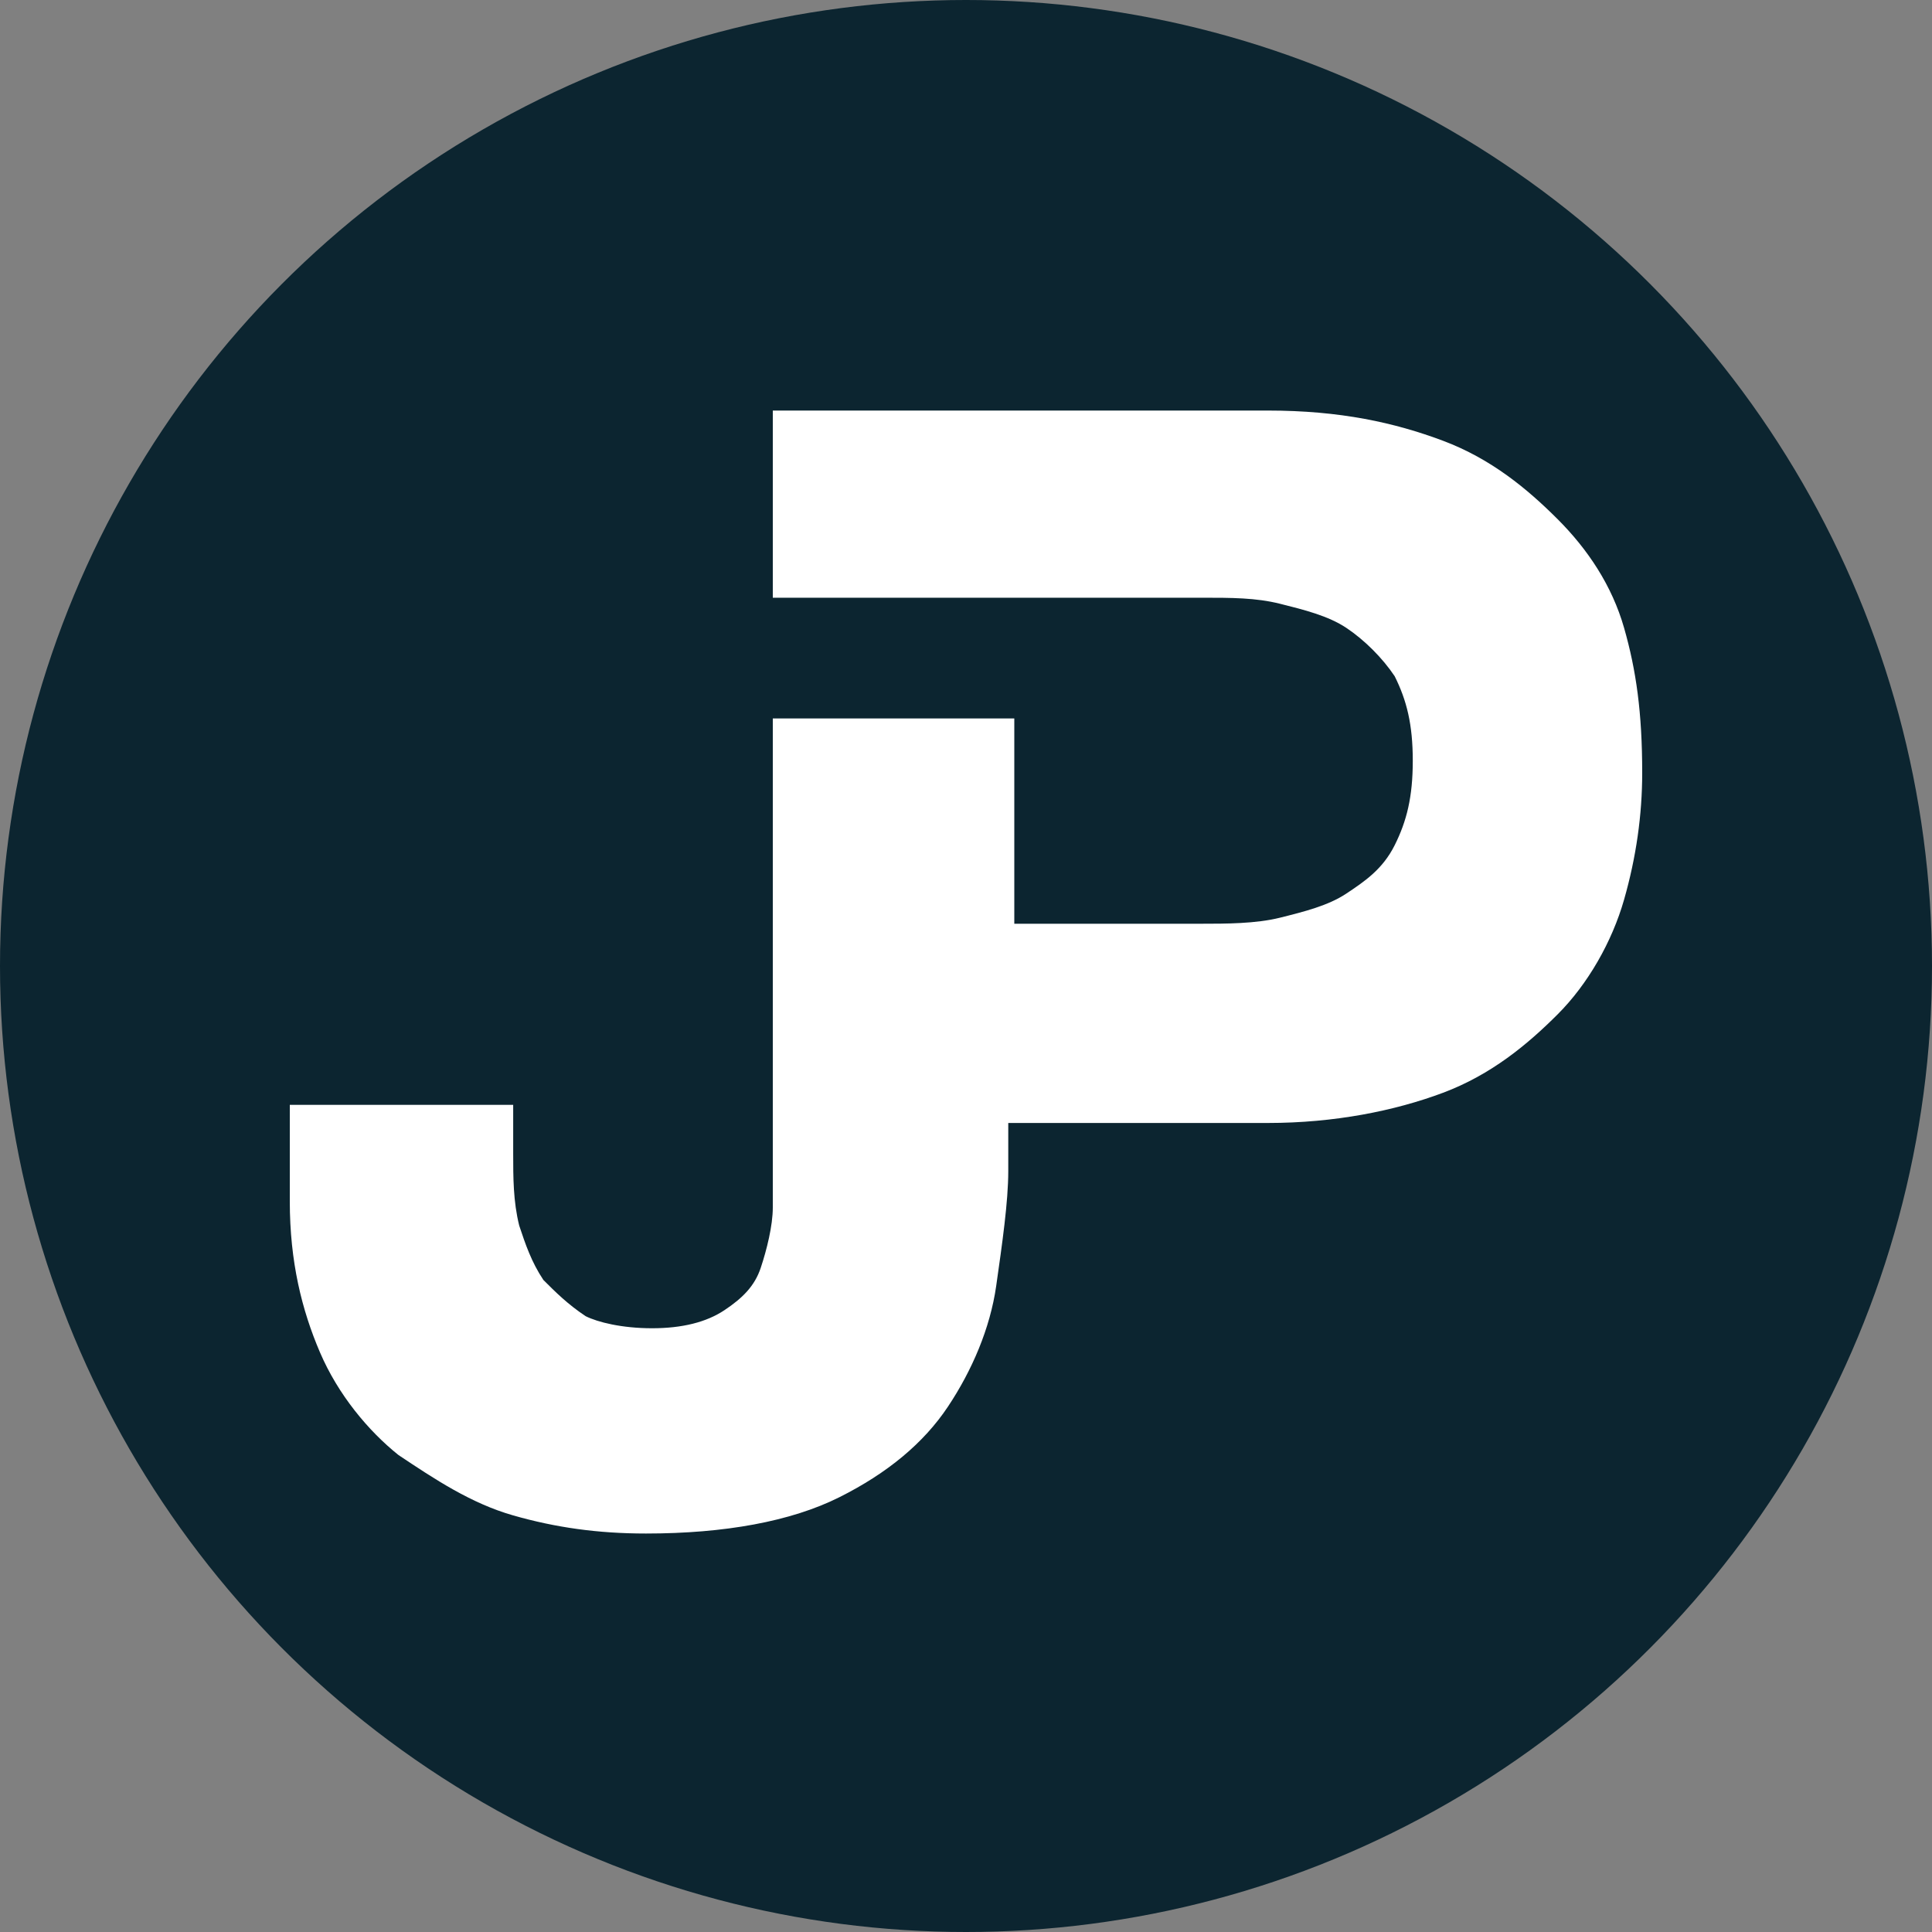
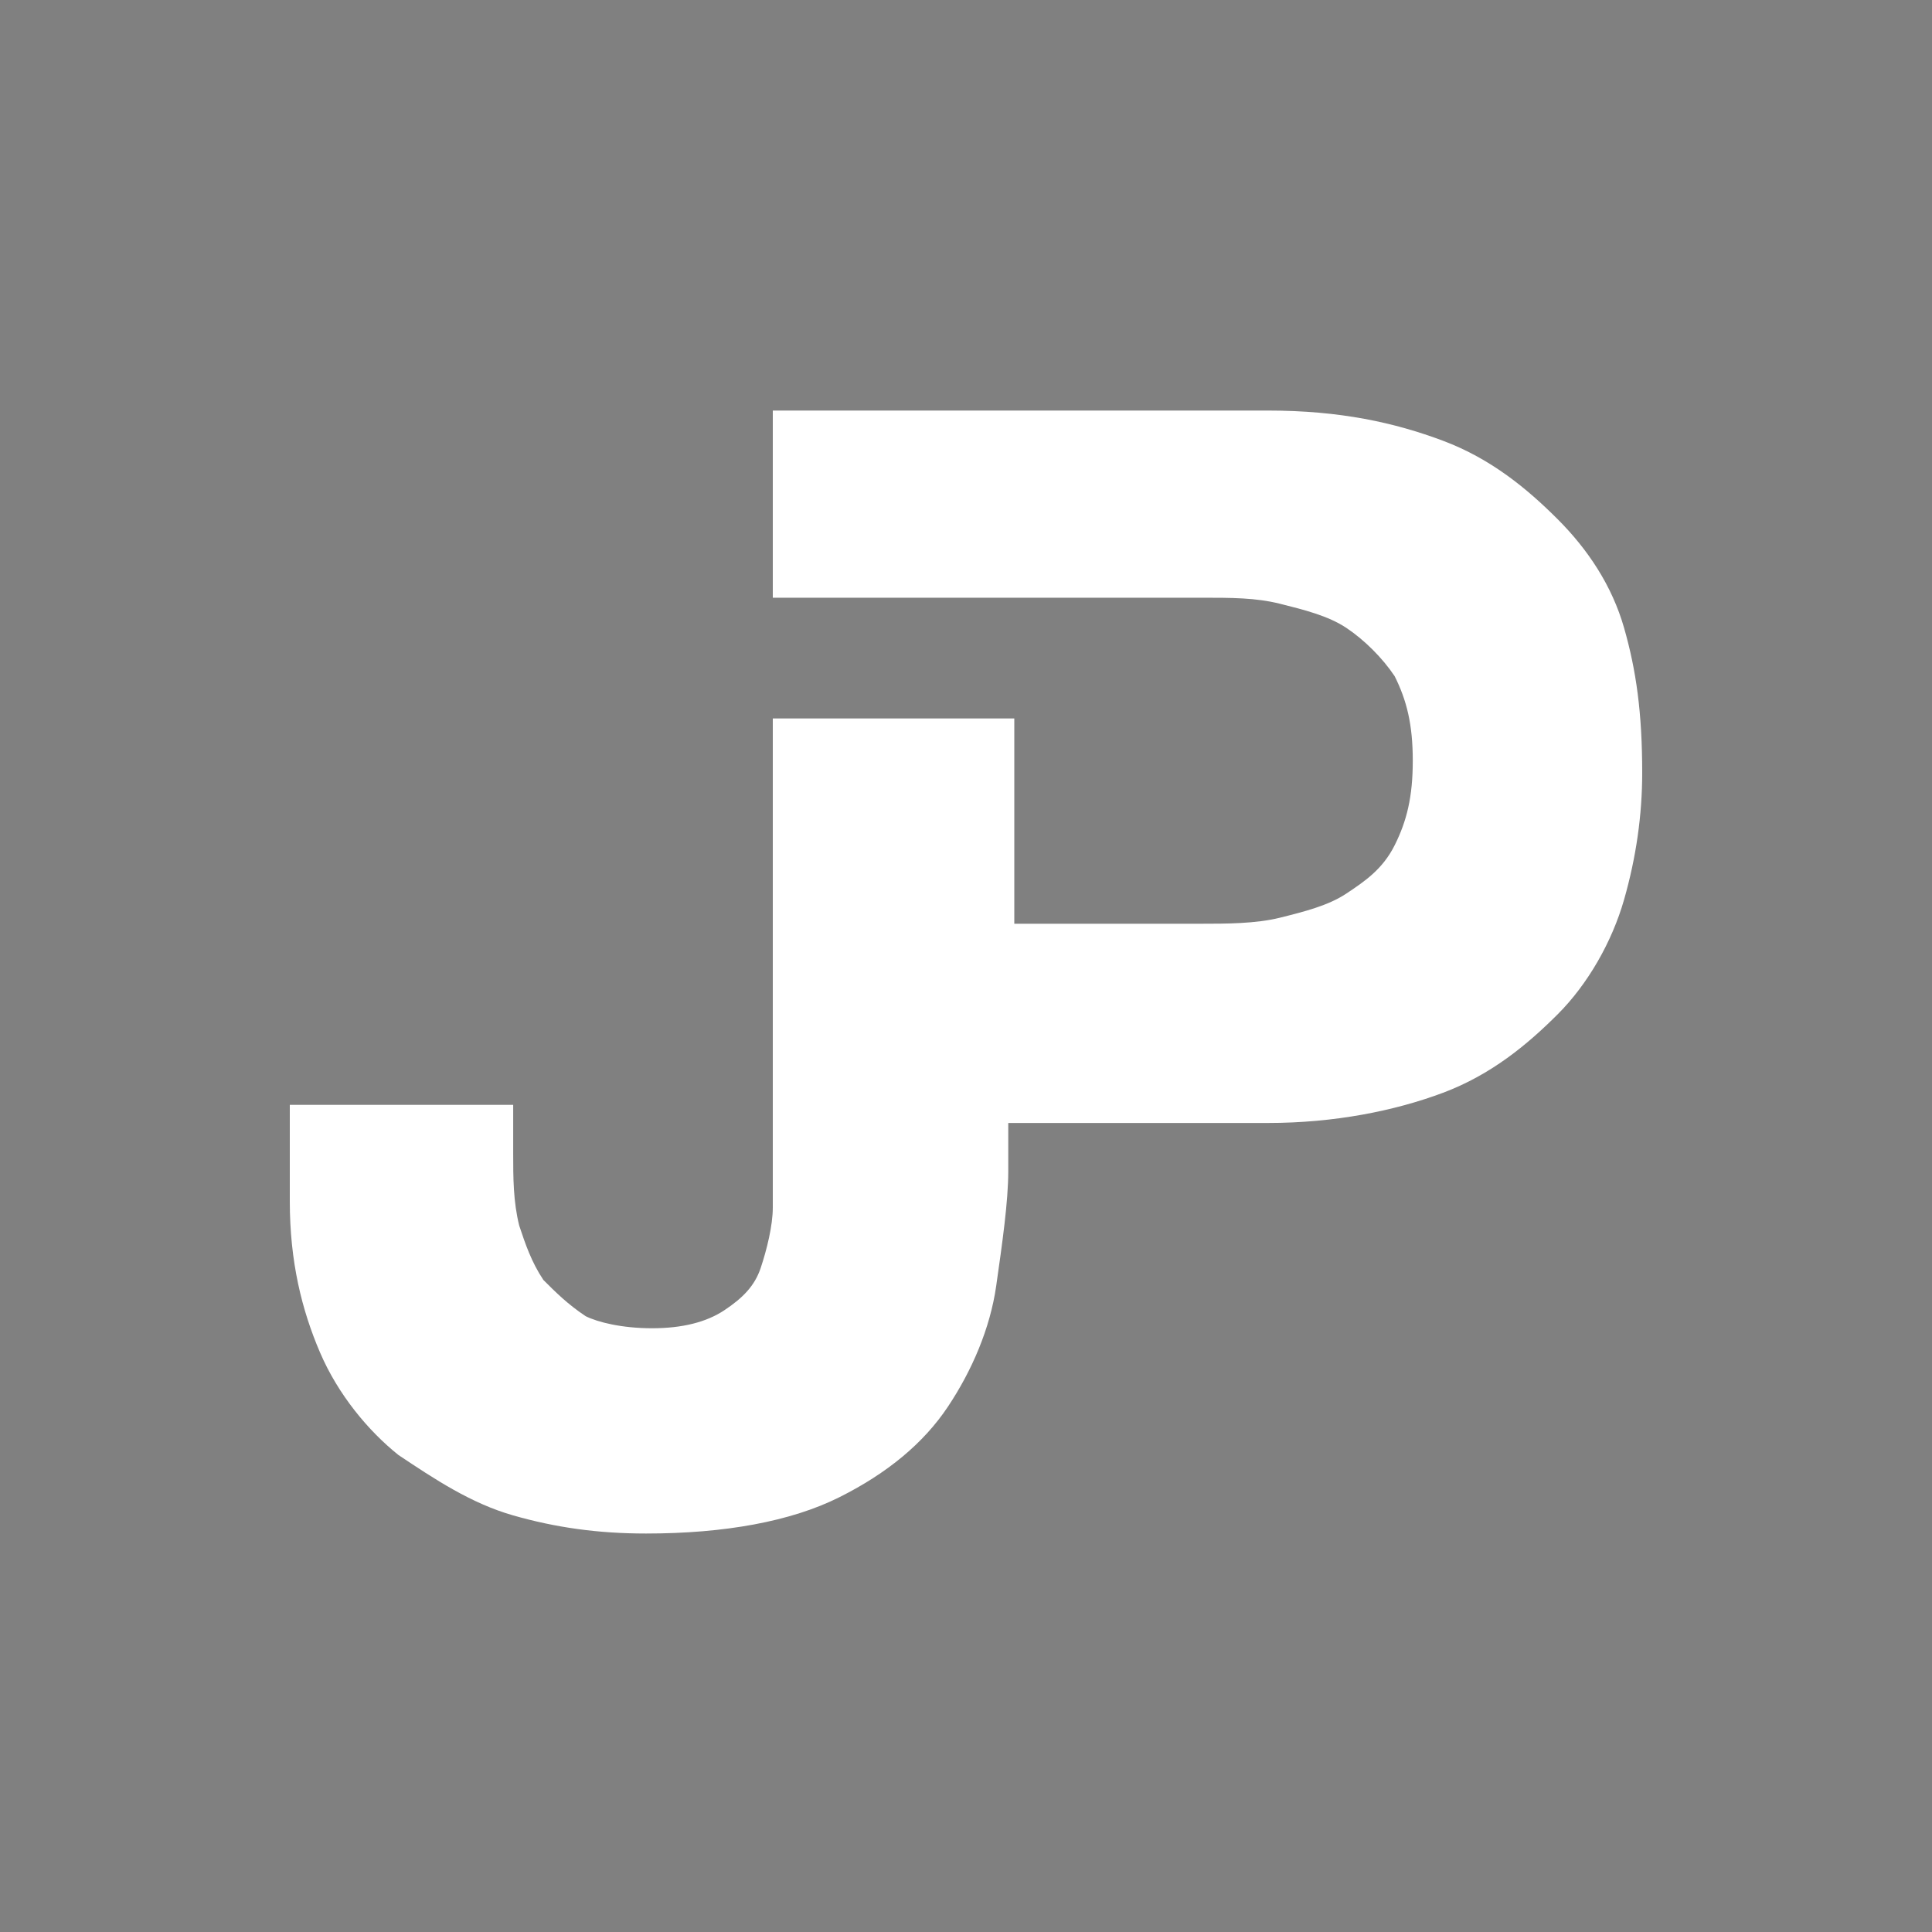
<svg xmlns="http://www.w3.org/2000/svg" version="1.1" width="32" height="32">
  <rect width="100%" height="100%" fill="#808080" stroke="none" />
  <svg viewBox="0 0 32 32">
-     <circle fill="#0C2530" cx="16" cy="16" r="16" />
    <path fill="#FFF" d="M26.9 10.4c-.2-.7-.6-1.3-1.1-1.8-.5-.5-1.1-1-1.9-1.3-.8-.3-1.7-.5-2.9-.5h-8.2v3.1H19.9c.5 0 .9 0 1.3.1s.8.2 1.1.4c.3.2.6.5.8.8.2.4.3.8.3 1.4 0 .6-.1 1-.3 1.4-.2.4-.5.6-.8.8-.3.2-.7.3-1.1.4-.4.1-.9.1-1.3.1h-3.1v-3.4h-4V20c0 .3-.1.7-.2 1-.1.3-.3.5-.6.7-.3.2-.7.3-1.2.3s-.9-.1-1.1-.2c-.3-.2-.5-.4-.7-.6-.2-.3-.3-.6-.4-.9-.1-.4-.1-.8-.1-1.2v-.8H4.8v1.6c0 1 .2 1.8.5 2.5s.8 1.3 1.3 1.7c.6.4 1.2.8 1.9 1 .7.2 1.4.3 2.2.3 1.3 0 2.4-.2 3.2-.6.8-.4 1.4-.9 1.8-1.5.4-.6.7-1.3.8-2 .1-.7.2-1.4.2-1.9v-.8H21c1.1 0 2.1-.2 2.9-.5.8-.3 1.4-.8 1.9-1.3s.9-1.2 1.1-1.9c.2-.7.3-1.4.3-2.1 0-1-.1-1.7-.3-2.4z" />
  </svg>
  <style>@media (prefers-color-scheme: light) { :root { filter: none; } }
@media (prefers-color-scheme: dark) { :root { filter: none; } }
</style>
</svg>